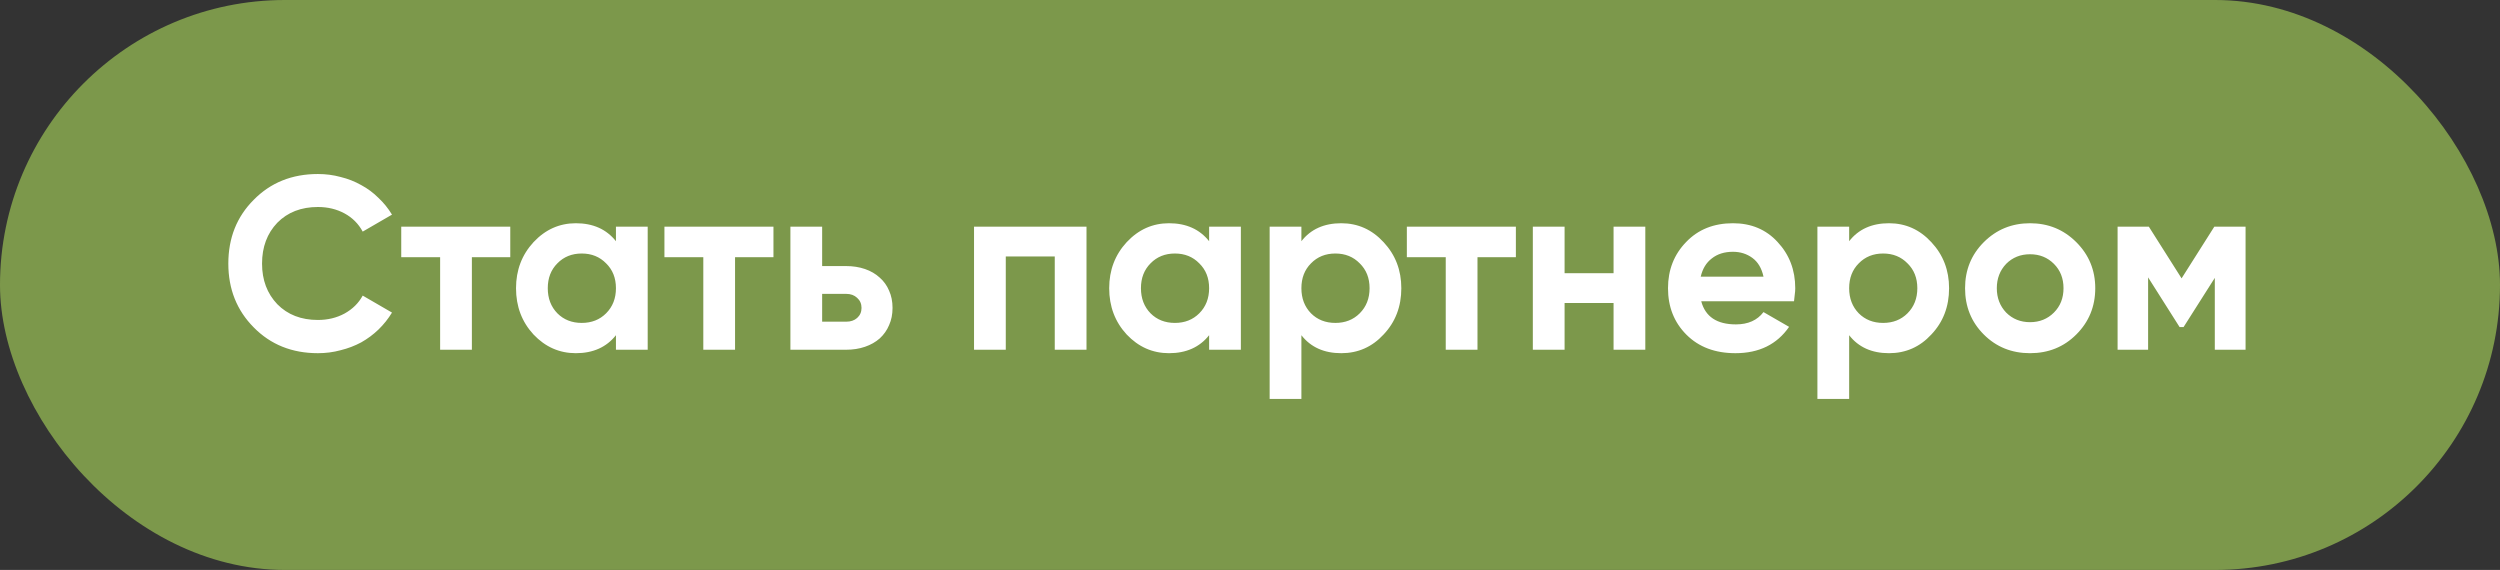
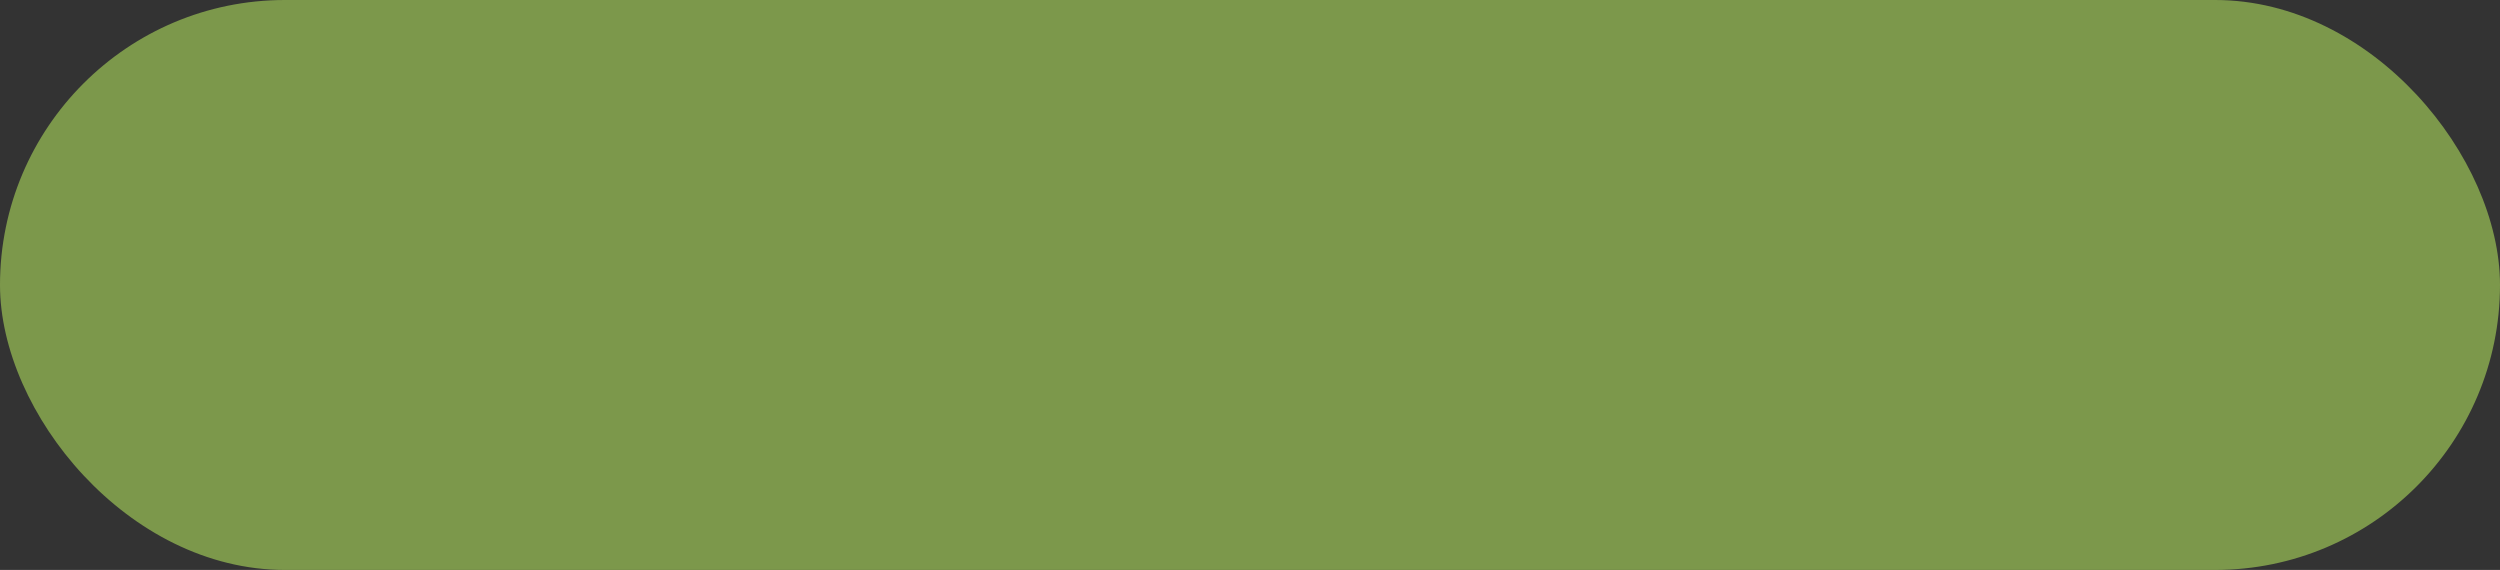
<svg xmlns="http://www.w3.org/2000/svg" width="193" height="44" viewBox="0 0 193 44" fill="none">
  <rect x="0" y="0" width="193" height="44" fill="#333333" stroke="none" />
  <rect width="193" height="44" rx="22" fill="#7C984B" />
-   <path d="M24.543 27.266C22.542 27.266 20.889 26.601 19.584 25.271C18.279 23.954 17.627 22.313 17.627 20.35C17.627 18.374 18.279 16.734 19.584 15.429C20.889 14.099 22.542 13.434 24.543 13.434C25.151 13.434 25.734 13.51 26.291 13.662C26.861 13.801 27.393 14.01 27.887 14.289C28.381 14.555 28.824 14.884 29.217 15.277C29.622 15.657 29.971 16.088 30.262 16.569L28.001 17.88C27.672 17.272 27.203 16.803 26.595 16.474C25.987 16.145 25.303 15.98 24.543 15.98C23.251 15.98 22.206 16.385 21.408 17.196C20.623 18.019 20.23 19.071 20.23 20.35C20.23 21.617 20.623 22.662 21.408 23.485C22.206 24.296 23.251 24.701 24.543 24.701C25.303 24.701 25.987 24.536 26.595 24.207C27.216 23.865 27.684 23.403 28.001 22.82L30.262 24.131C29.971 24.612 29.622 25.049 29.217 25.442C28.824 25.822 28.381 26.151 27.887 26.43C27.393 26.696 26.861 26.899 26.291 27.038C25.734 27.19 25.151 27.266 24.543 27.266ZM39.393 17.5V19.856H36.429V27H33.978V19.856H30.976V17.5H39.393ZM47.551 17.5H50.002V27H47.551V25.879C46.816 26.804 45.784 27.266 44.454 27.266C43.187 27.266 42.098 26.785 41.186 25.822C40.287 24.847 39.837 23.656 39.837 22.25C39.837 20.857 40.287 19.672 41.186 18.697C42.098 17.722 43.187 17.234 44.454 17.234C45.784 17.234 46.816 17.696 47.551 18.621V17.5ZM43.029 24.188C43.523 24.682 44.15 24.929 44.91 24.929C45.67 24.929 46.297 24.682 46.791 24.188C47.298 23.681 47.551 23.035 47.551 22.25C47.551 21.465 47.298 20.825 46.791 20.331C46.297 19.824 45.67 19.571 44.91 19.571C44.15 19.571 43.523 19.824 43.029 20.331C42.535 20.825 42.288 21.465 42.288 22.25C42.288 23.035 42.535 23.681 43.029 24.188ZM59.711 17.5V19.856H56.746V27H54.295V19.856H51.294V17.5H59.711ZM65.313 20.54C65.845 20.54 66.333 20.616 66.776 20.768C67.22 20.92 67.6 21.142 67.916 21.433C68.233 21.712 68.474 22.047 68.638 22.44C68.816 22.833 68.904 23.276 68.904 23.77C68.904 24.264 68.816 24.707 68.638 25.1C68.474 25.493 68.233 25.835 67.916 26.126C67.6 26.405 67.22 26.62 66.776 26.772C66.333 26.924 65.845 27 65.313 27H61.019V17.5H63.47V20.54H65.313ZM65.332 24.834C65.674 24.834 65.953 24.739 66.168 24.549C66.396 24.346 66.51 24.087 66.51 23.77C66.51 23.453 66.396 23.194 66.168 22.991C65.953 22.788 65.674 22.687 65.332 22.687H63.47V24.834H65.332ZM83.878 17.5V27H81.427V19.799H77.646V27H75.195V17.5H83.878ZM93.344 17.5H95.795V27H93.344V25.879C92.609 26.804 91.577 27.266 90.247 27.266C88.98 27.266 87.891 26.785 86.979 25.822C86.08 24.847 85.63 23.656 85.63 22.25C85.63 20.857 86.08 19.672 86.979 18.697C87.891 17.722 88.98 17.234 90.247 17.234C91.577 17.234 92.609 17.696 93.344 18.621V17.5ZM88.822 24.188C89.316 24.682 89.943 24.929 90.703 24.929C91.463 24.929 92.09 24.682 92.584 24.188C93.091 23.681 93.344 23.035 93.344 22.25C93.344 21.465 93.091 20.825 92.584 20.331C92.09 19.824 91.463 19.571 90.703 19.571C89.943 19.571 89.316 19.824 88.822 20.331C88.328 20.825 88.081 21.465 88.081 22.25C88.081 23.035 88.328 23.681 88.822 24.188ZM103.546 17.234C104.826 17.234 105.915 17.722 106.814 18.697C107.726 19.672 108.182 20.857 108.182 22.25C108.182 23.669 107.726 24.859 106.814 25.822C105.928 26.785 104.838 27.266 103.546 27.266C102.216 27.266 101.19 26.804 100.468 25.879V30.8H98.017V17.5H100.468V18.621C101.19 17.696 102.216 17.234 103.546 17.234ZM101.209 24.188C101.703 24.682 102.33 24.929 103.09 24.929C103.85 24.929 104.477 24.682 104.971 24.188C105.478 23.681 105.731 23.035 105.731 22.25C105.731 21.465 105.478 20.825 104.971 20.331C104.477 19.824 103.85 19.571 103.09 19.571C102.33 19.571 101.703 19.824 101.209 20.331C100.715 20.825 100.468 21.465 100.468 22.25C100.468 23.035 100.715 23.681 101.209 24.188ZM117.026 17.5V19.856H114.062V27H111.611V19.856H108.609V17.5H117.026ZM124.567 17.5H127.018V27H124.567V23.39H120.786V27H118.335V17.5H120.786V21.091H124.567V17.5ZM131.335 23.257C131.651 24.448 132.544 25.043 134.014 25.043C134.951 25.043 135.66 24.726 136.142 24.093L138.118 25.233C137.18 26.588 135.8 27.266 133.976 27.266C132.405 27.266 131.145 26.791 130.195 25.841C129.245 24.891 128.77 23.694 128.77 22.25C128.77 20.831 129.238 19.641 130.176 18.678C131.1 17.715 132.304 17.234 133.786 17.234C135.192 17.234 136.338 17.715 137.225 18.678C138.137 19.653 138.593 20.844 138.593 22.25C138.593 22.415 138.58 22.579 138.555 22.744C138.542 22.909 138.523 23.08 138.498 23.257H131.335ZM136.142 21.357C136.002 20.711 135.717 20.23 135.287 19.913C134.856 19.596 134.356 19.438 133.786 19.438C133.127 19.438 132.582 19.609 132.152 19.951C131.721 20.28 131.436 20.749 131.297 21.357H136.142ZM145.833 17.234C147.112 17.234 148.201 17.722 149.101 18.697C150.013 19.672 150.469 20.857 150.469 22.25C150.469 23.669 150.013 24.859 149.101 25.822C148.214 26.785 147.125 27.266 145.833 27.266C144.503 27.266 143.477 26.804 142.755 25.879V30.8H140.304V17.5H142.755V18.621C143.477 17.696 144.503 17.234 145.833 17.234ZM143.496 24.188C143.99 24.682 144.617 24.929 145.377 24.929C146.137 24.929 146.764 24.682 147.258 24.188C147.764 23.681 148.018 23.035 148.018 22.25C148.018 21.465 147.764 20.825 147.258 20.331C146.764 19.824 146.137 19.571 145.377 19.571C144.617 19.571 143.99 19.824 143.496 20.331C143.002 20.825 142.755 21.465 142.755 22.25C142.755 23.035 143.002 23.681 143.496 24.188ZM160.291 25.822C159.329 26.785 158.138 27.266 156.719 27.266C155.301 27.266 154.11 26.785 153.147 25.822C152.185 24.859 151.703 23.669 151.703 22.25C151.703 20.844 152.185 19.66 153.147 18.697C154.123 17.722 155.313 17.234 156.719 17.234C158.125 17.234 159.316 17.722 160.291 18.697C161.267 19.672 161.754 20.857 161.754 22.25C161.754 23.656 161.267 24.847 160.291 25.822ZM154.876 24.131C155.37 24.625 155.985 24.872 156.719 24.872C157.454 24.872 158.068 24.625 158.562 24.131C159.056 23.637 159.303 23.01 159.303 22.25C159.303 21.49 159.056 20.863 158.562 20.369C158.068 19.875 157.454 19.628 156.719 19.628C155.985 19.628 155.37 19.875 154.876 20.369C154.395 20.876 154.154 21.503 154.154 22.25C154.154 22.997 154.395 23.624 154.876 24.131ZM173.358 17.5V27H170.983V21.452L168.57 25.252H168.266L165.834 21.414V27H163.478V17.5H165.891L168.418 21.49L170.945 17.5H173.358Z" fill="white" />
</svg>